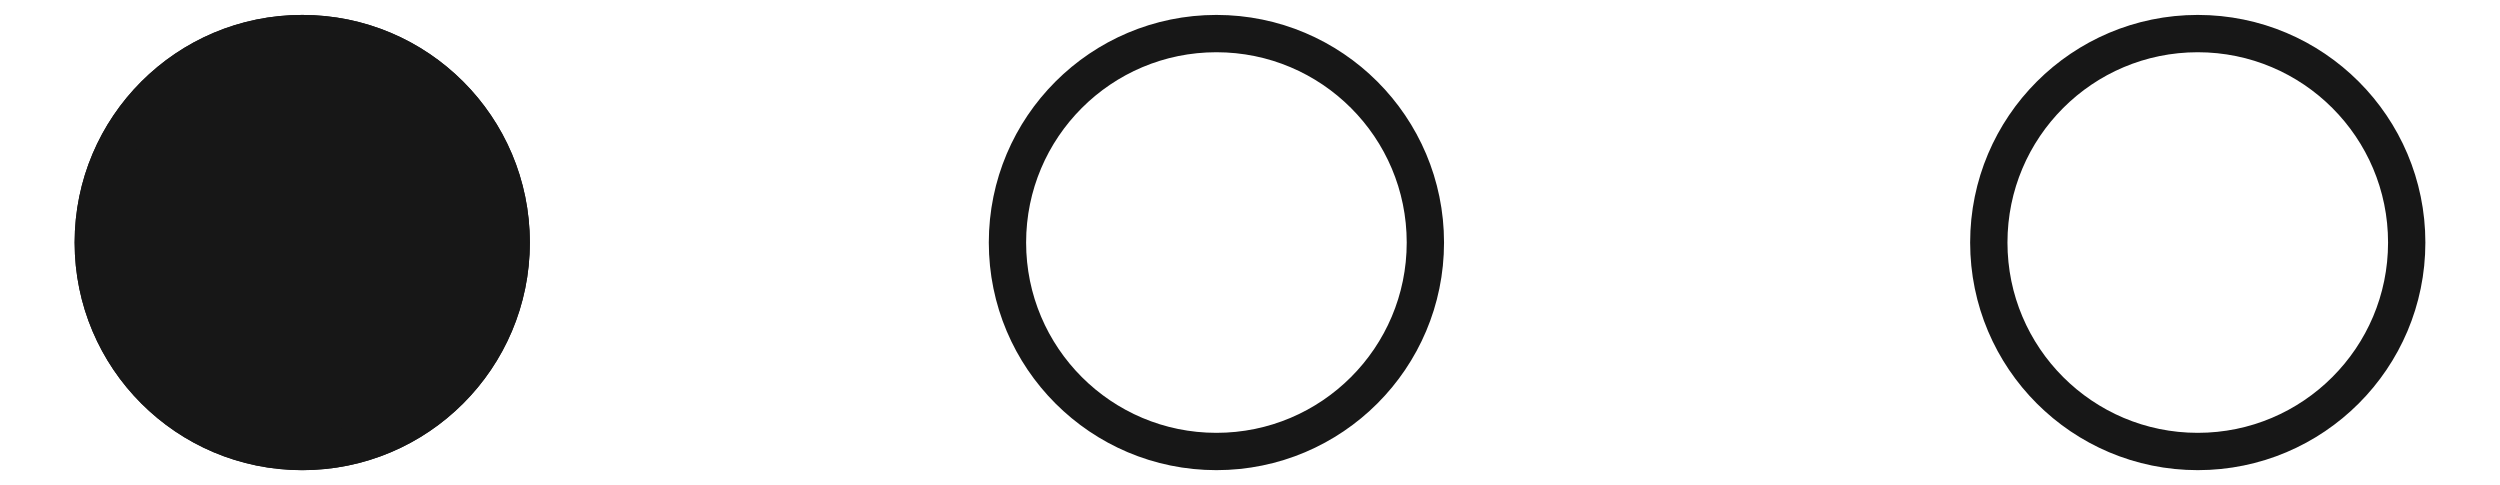
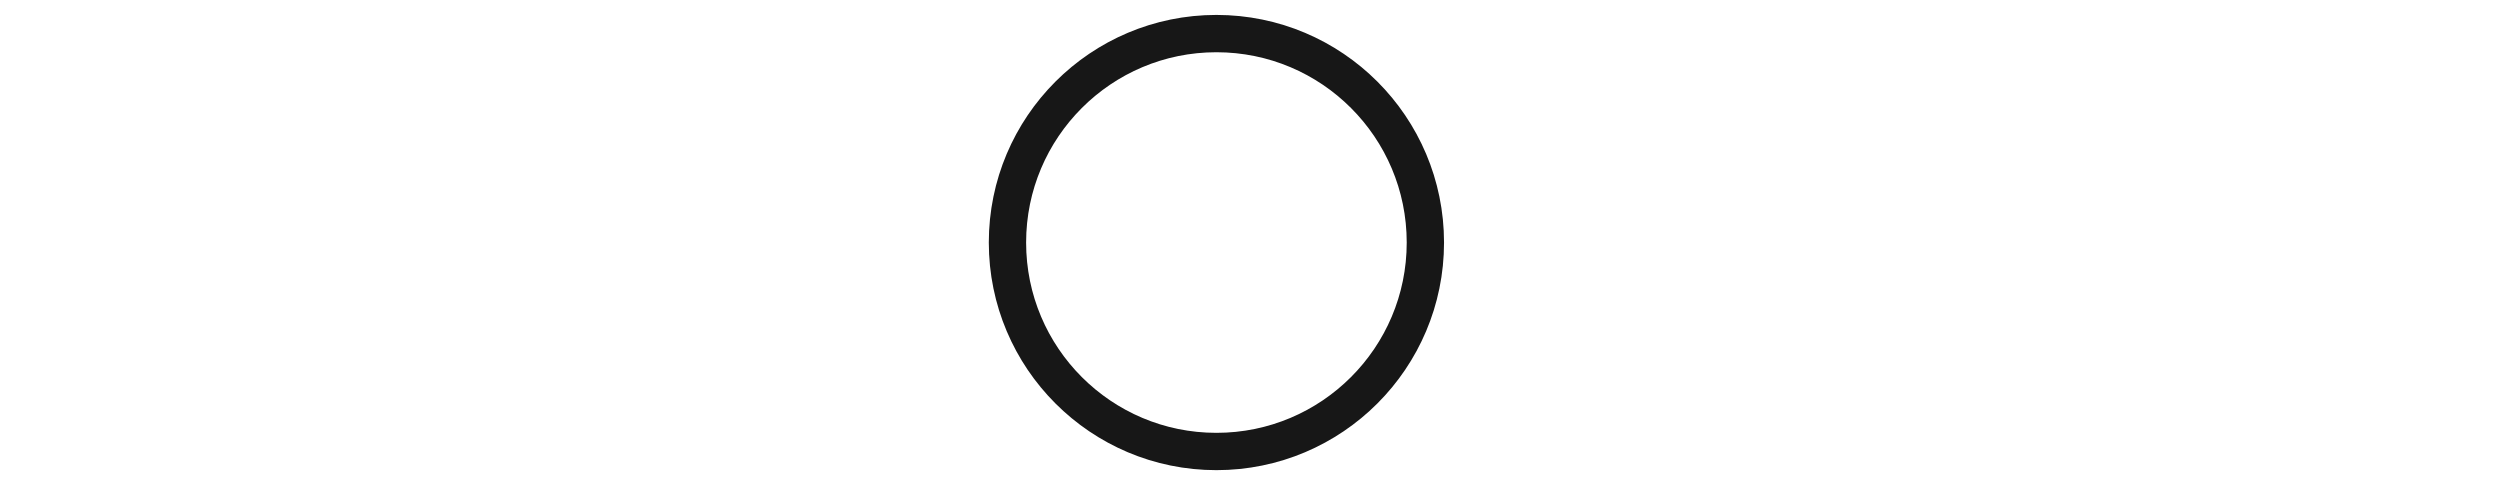
<svg xmlns="http://www.w3.org/2000/svg" version="1.1" id="Calque_1" x="0px" y="0px" viewBox="0 0 67 13" style="enable-background:new 0 0 67 13;" xml:space="preserve">
  <style type="text/css">
	.st0{fill:#171717;}
	.st1{fill:none;stroke:#171717;}
	.st2{fill:none;}
</style>
  <g id="Ellipse_25">
-     <circle class="st0" cx="8.1" cy="6.5" r="6.1" />
-     <circle class="st1" cx="8.1" cy="6.5" r="5.6" />
-   </g>
+     </g>
  <g id="Ellipse_26" transform="translate(26)">
-     <circle class="st2" cx="6.6" cy="6.5" r="6.1" />
    <circle class="st1" cx="6.6" cy="6.5" r="5.6" />
  </g>
  <g id="Ellipse_27" transform="translate(54)">
-     <circle class="st2" cx="4.9" cy="6.5" r="6.1" />
-     <circle class="st1" cx="4.9" cy="6.5" r="5.6" />
-   </g>
+     </g>
  <g>
</g>
  <g>
</g>
  <g>
</g>
  <g>
</g>
  <g>
</g>
  <g>
</g>
  <g>
</g>
  <g>
</g>
  <g>
</g>
  <g>
</g>
  <g>
</g>
  <g>
</g>
  <g>
</g>
  <g>
</g>
  <g>
</g>
</svg>